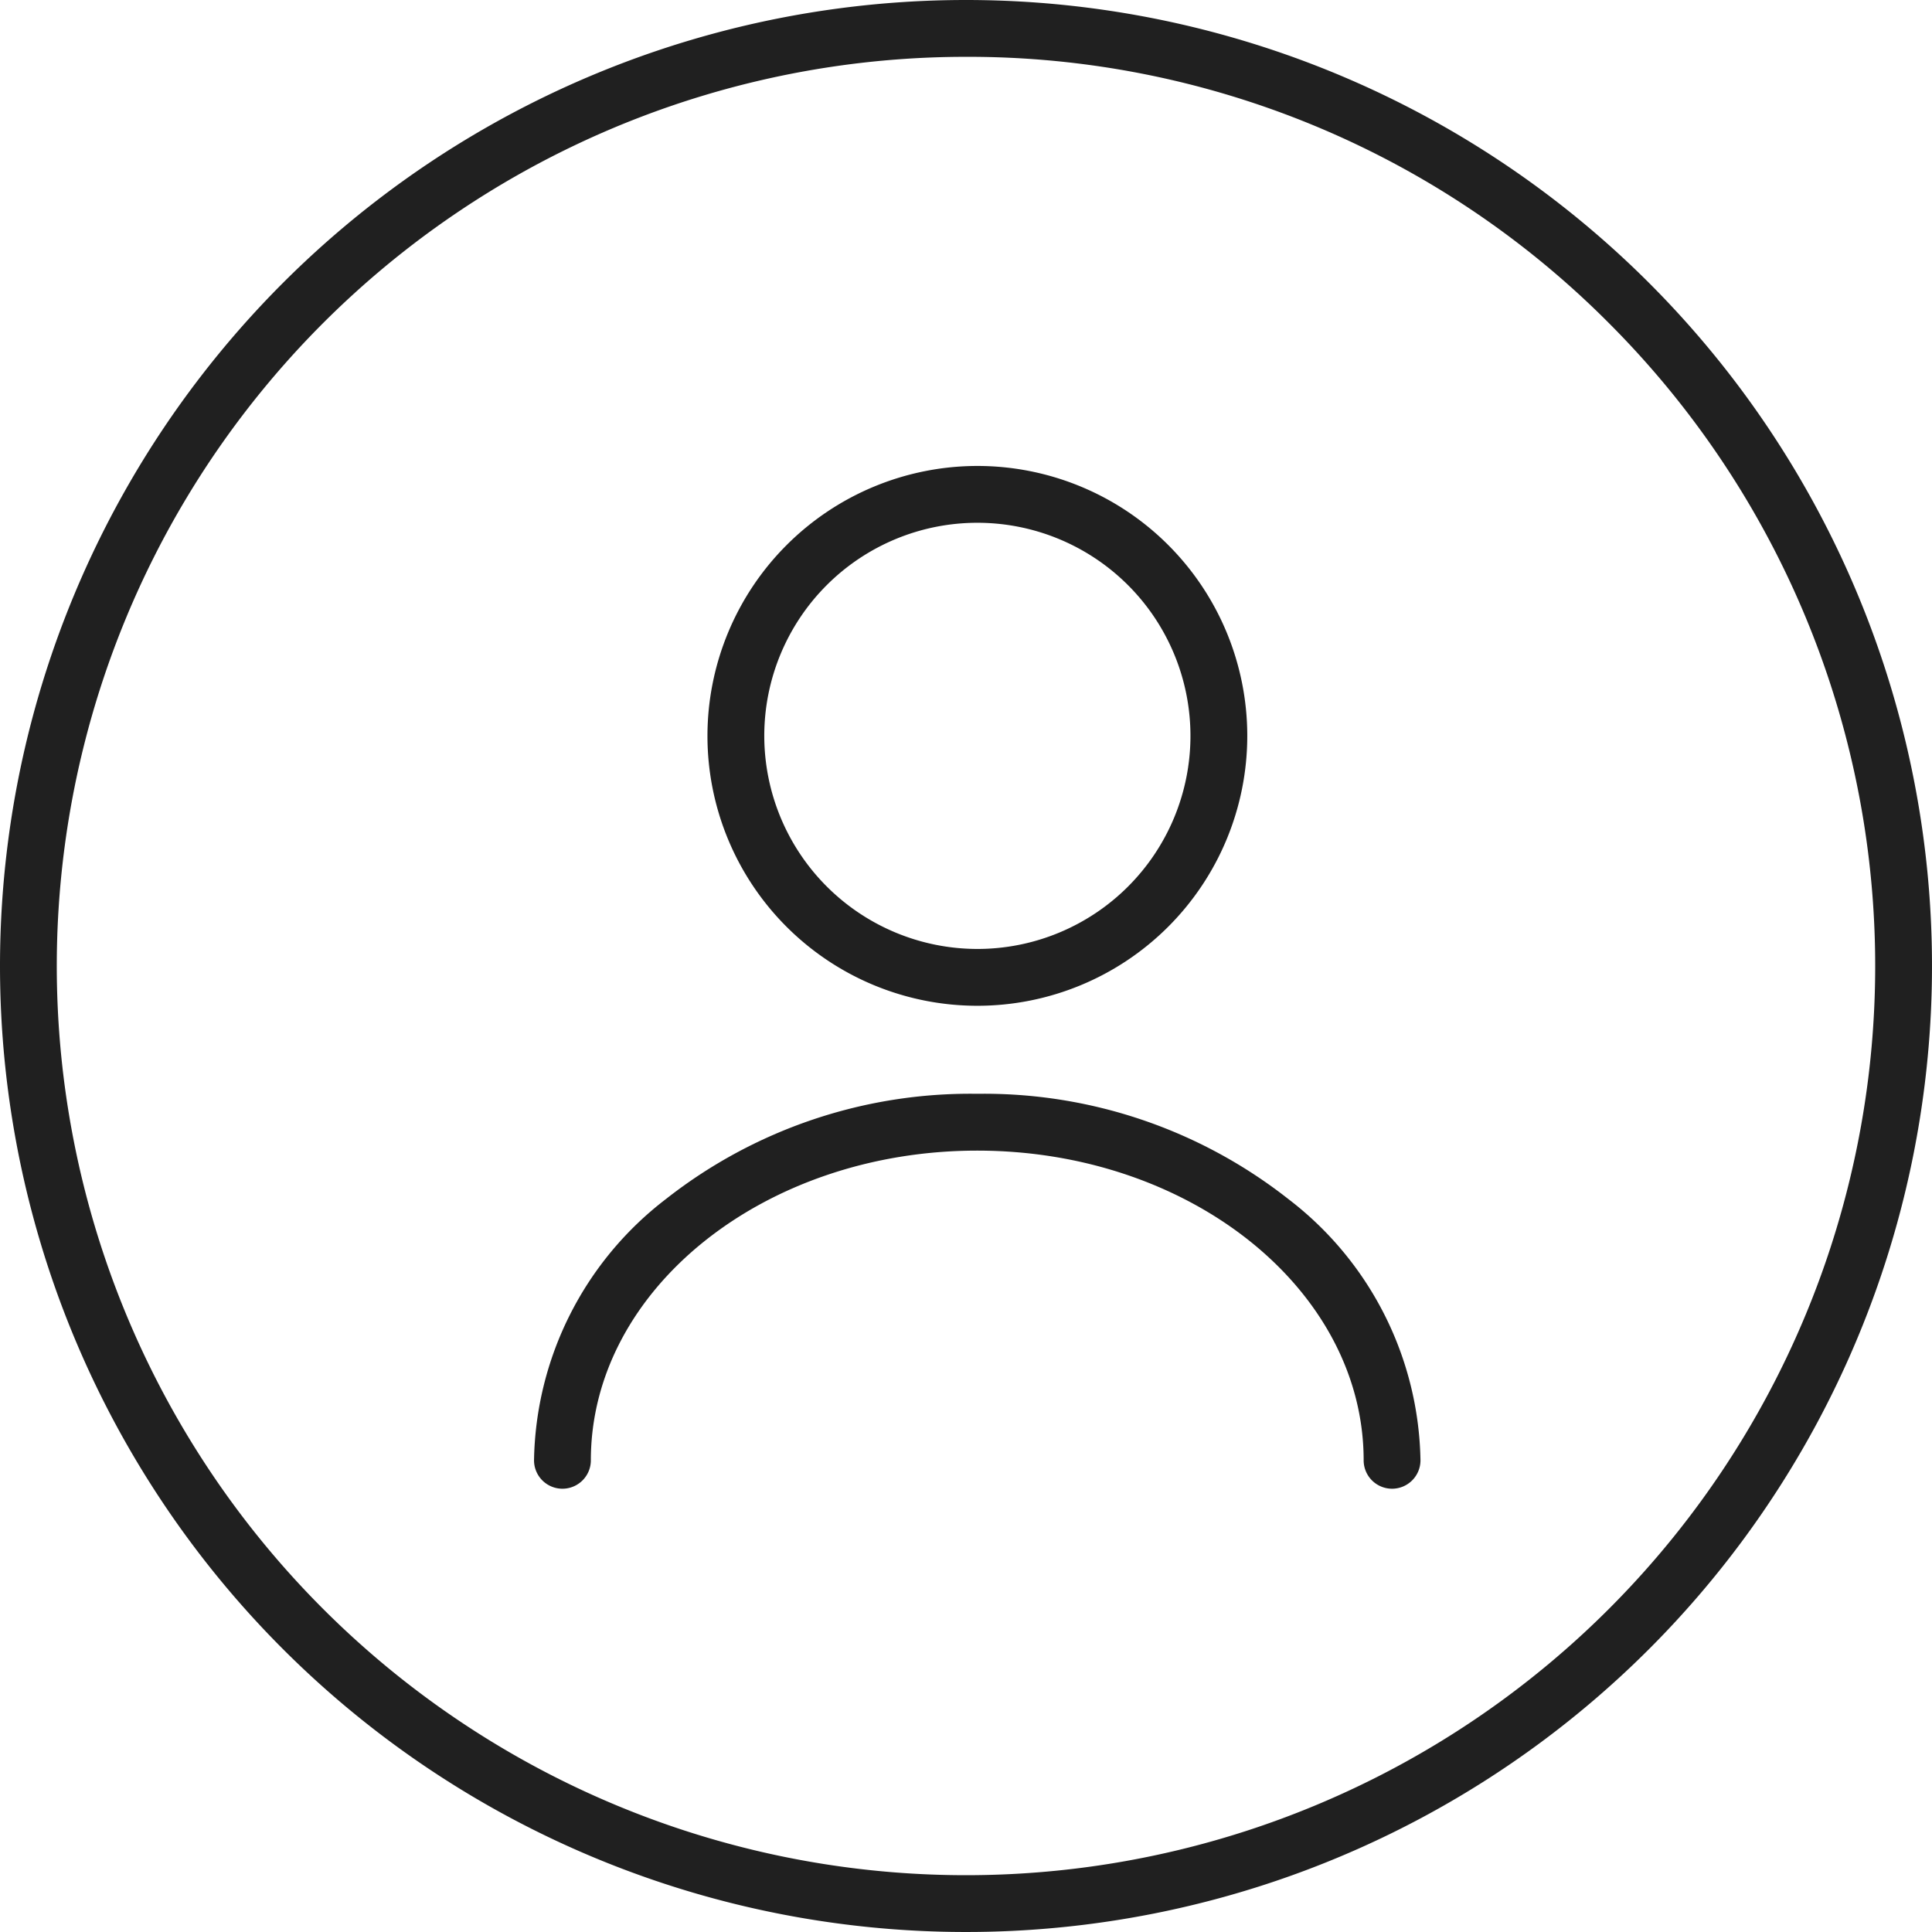
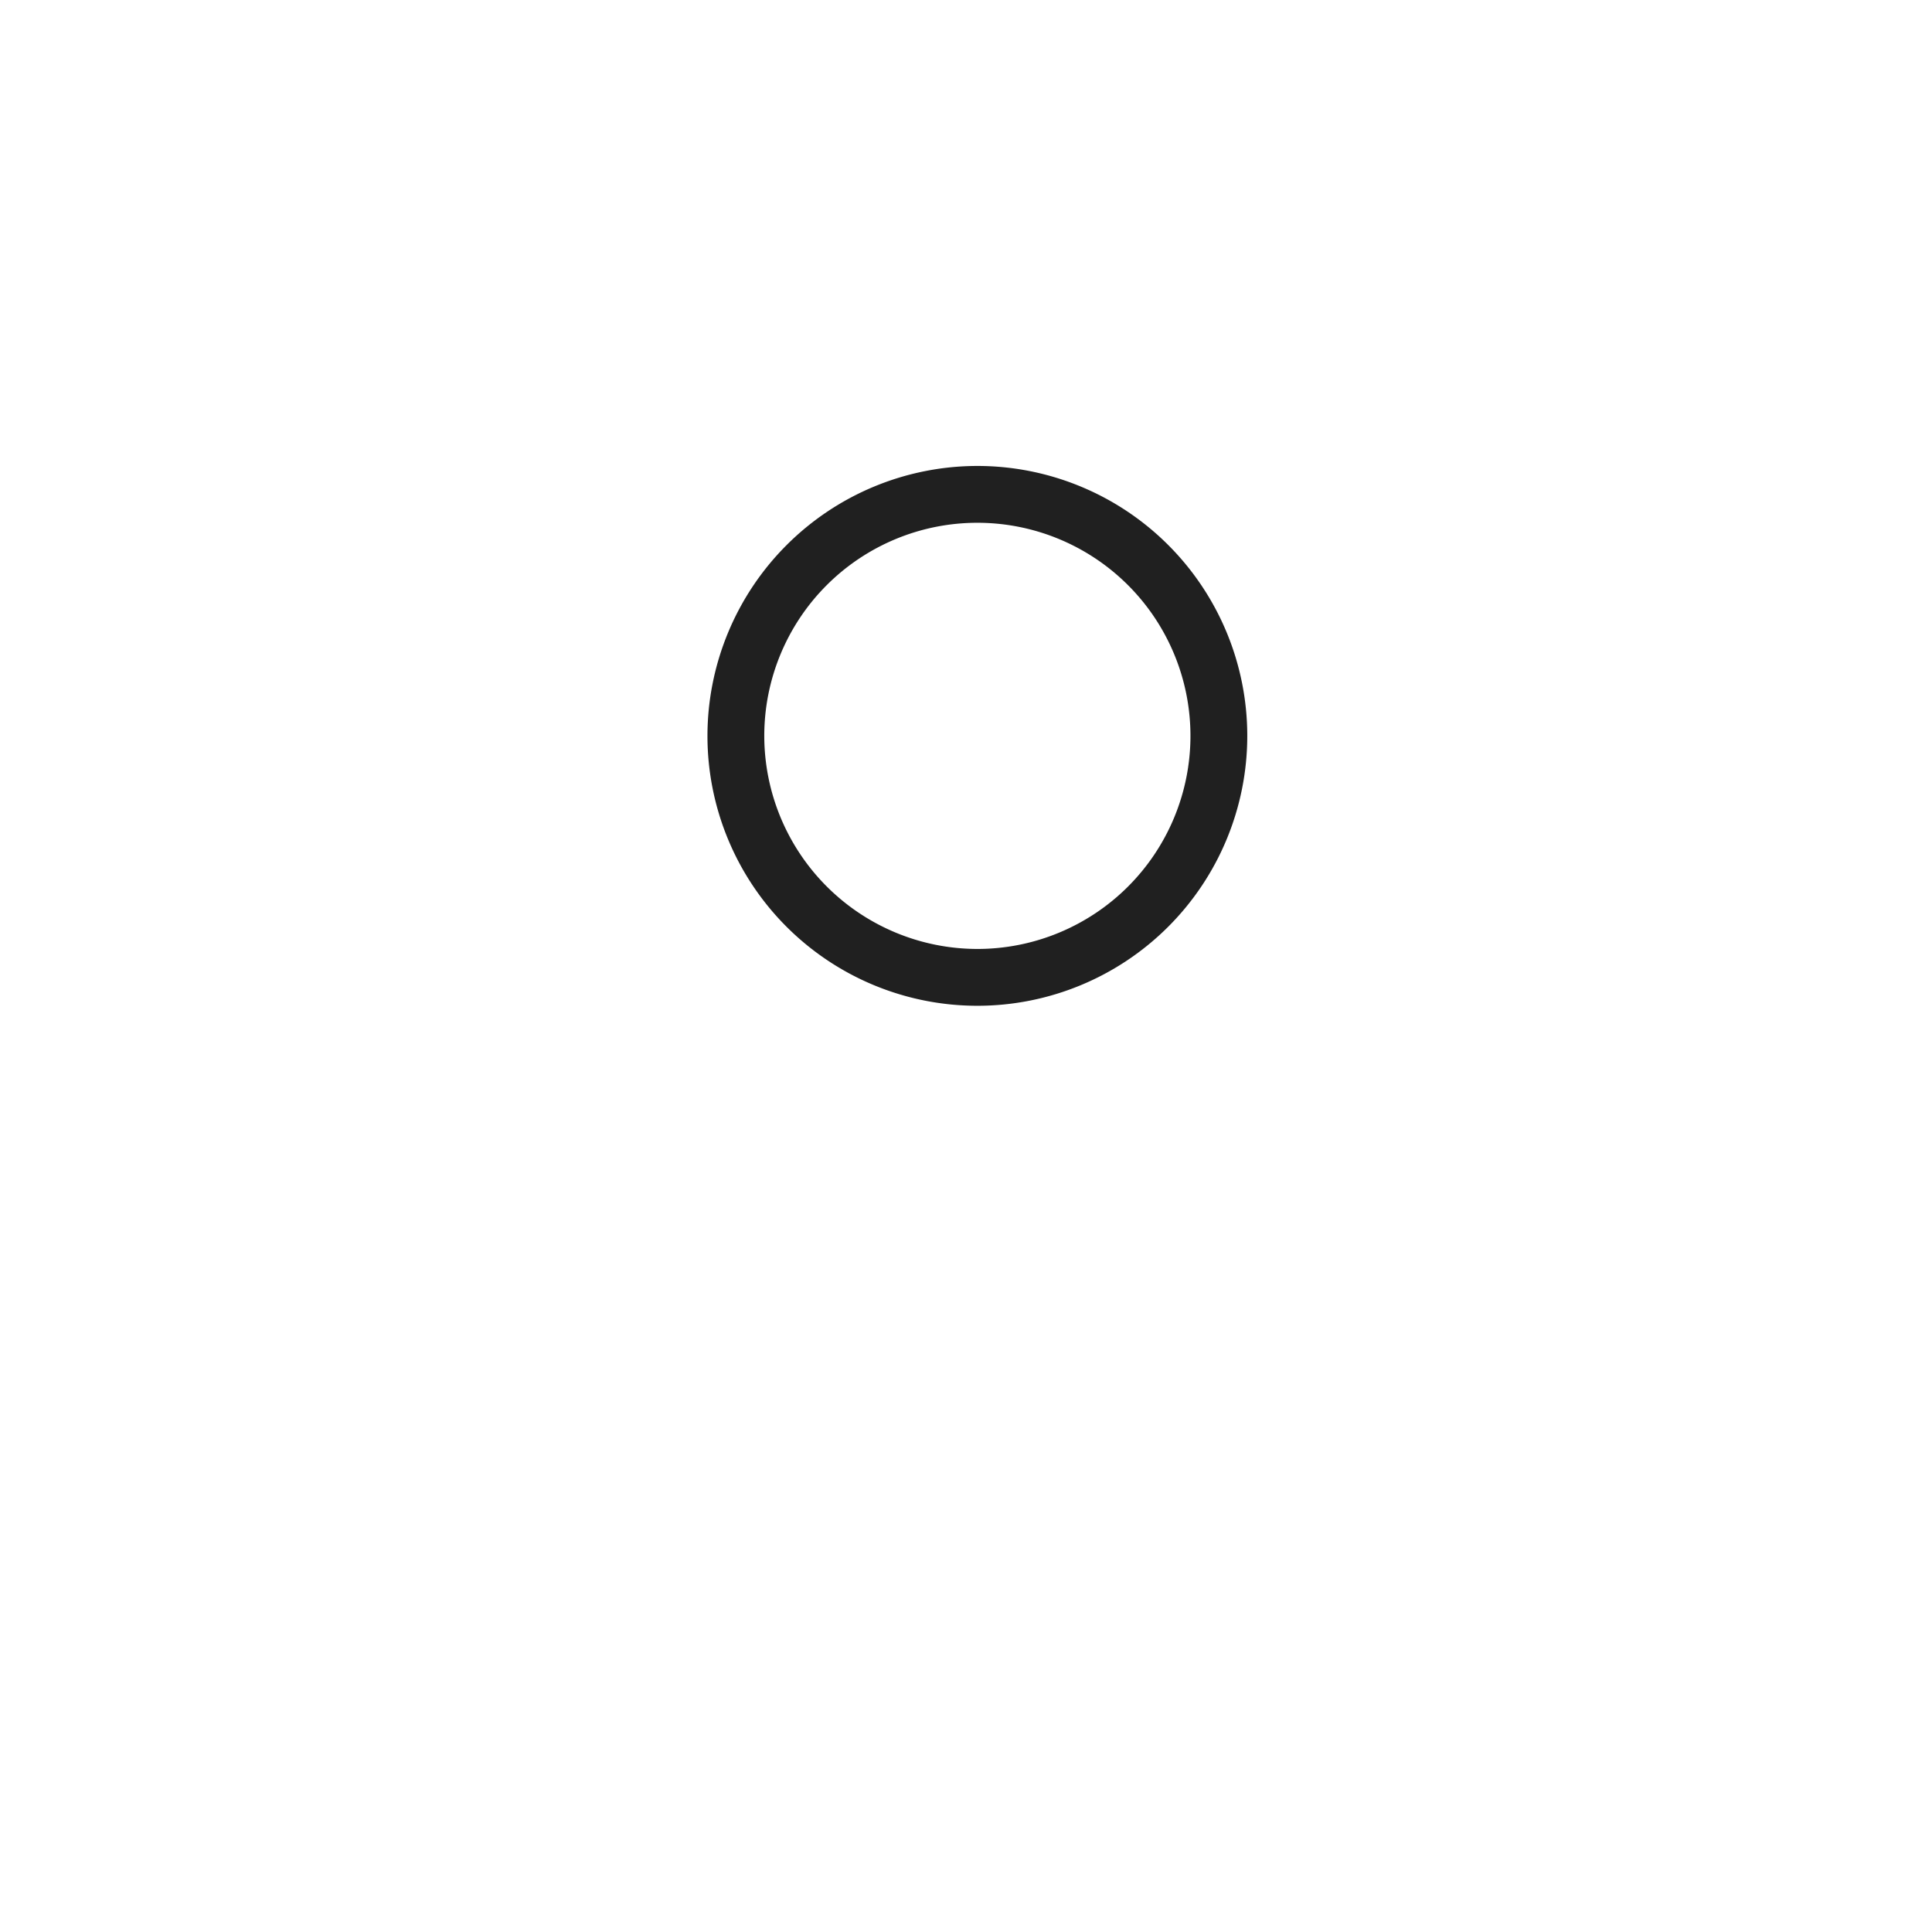
<svg xmlns="http://www.w3.org/2000/svg" width="34" height="34" viewBox="0 0 34 34">
  <g id="compte" transform="translate(-1552 -89)">
-     <path id="Ellipse_867" data-name="Ellipse 867" d="M17,1A16,16,0,0,0,5.686,28.314,16,16,0,0,0,28.314,5.686,15.9,15.9,0,0,0,17,1m0-1A17,17,0,1,1,0,17,17,17,0,0,1,17,0Z" transform="translate(1552 89)" fill="#202020" />
    <g id="vuesax_linear_user" data-name="vuesax/linear/user" transform="translate(1451 -92)">
      <g id="user" transform="translate(108 188)">
        <path id="Vector" d="M4.25-.5A4.75,4.75,0,1,1-.5,4.25,4.755,4.755,0,0,1,4.25-.5Zm0,8.5A3.75,3.75,0,1,0,.5,4.25,3.754,3.754,0,0,0,4.25,8Z" transform="translate(5.95 1.7)" fill="#202020" />
-         <path id="Vector-2" data-name="Vector" d="M14.6,6.45a.5.5,0,0,1-.5-.5c0-3-3.051-5.45-6.8-5.45S.5,2.945.5,5.95a.5.5,0,0,1-.5.5.5.5,0,0,1-.5-.5,5.91,5.91,0,0,1,2.324-4.6A8.665,8.665,0,0,1,7.3-.5a8.665,8.665,0,0,1,5.477,1.854A5.91,5.91,0,0,1,15.1,5.95.5.5,0,0,1,14.6,6.45Z" transform="translate(2.898 12.749)" fill="#202020" />
        <path id="Vector-3" data-name="Vector" d="M0,0H20.4V20.4H0Z" fill="none" opacity="0" />
      </g>
    </g>
  </g>
</svg>